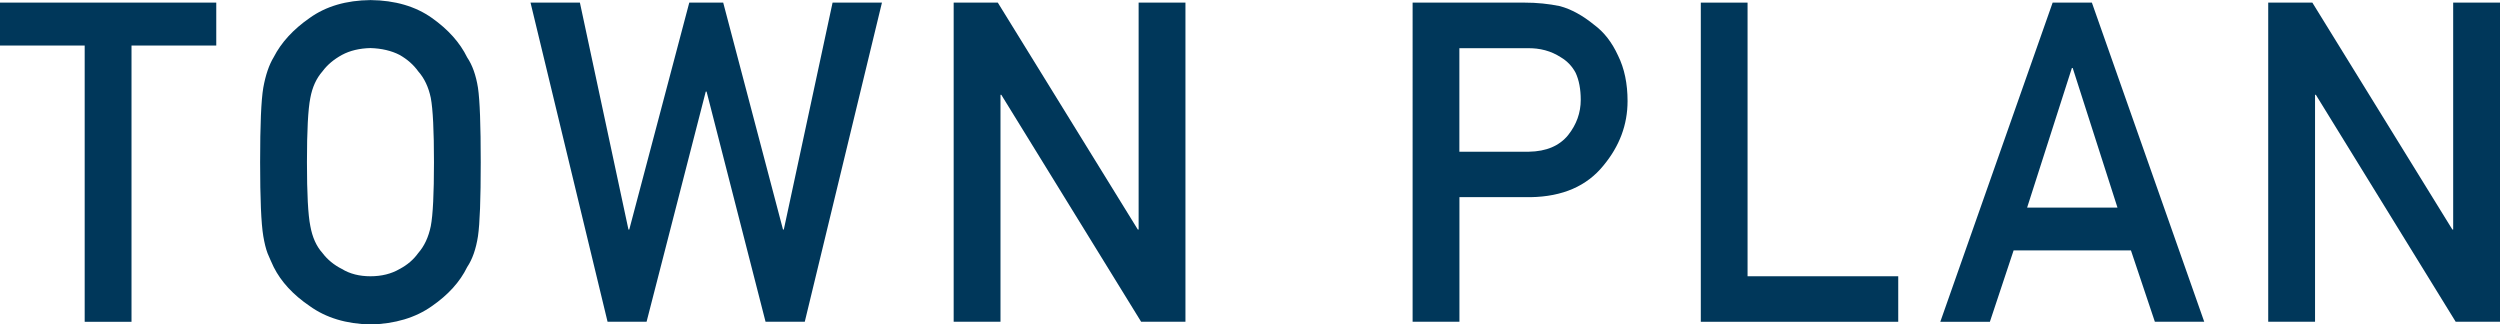
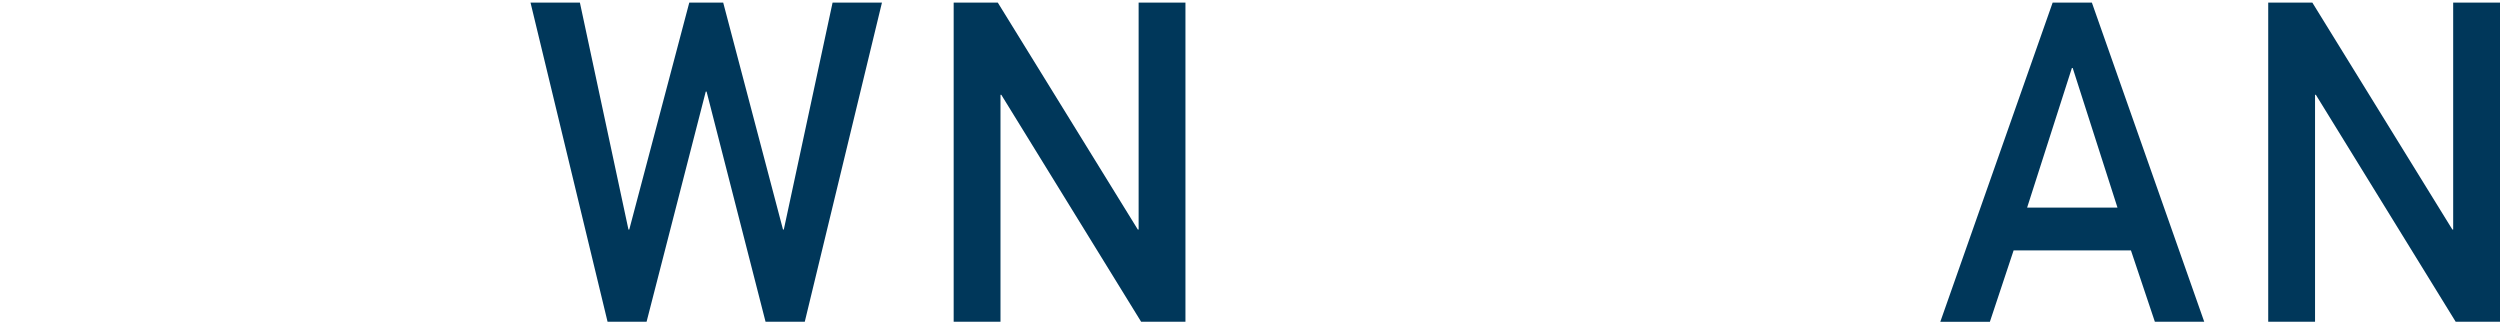
<svg xmlns="http://www.w3.org/2000/svg" id="_レイヤー_2" data-name="レイヤー 2" viewBox="0 0 362.52 47.04">
  <defs>
    <style>
      .cls-1 {
        fill: #00375a;
        stroke-width: 0px;
      }
    </style>
  </defs>
  <g id="LAYOUT">
    <g>
-       <path class="cls-1" d="m12.28,6.6H0V.38h31.36v6.22h-12.29v40.06h-6.79V6.6Z" />
-       <path class="cls-1" d="m37.72,23.52c0-5.39.15-8.99.46-10.81.33-1.82.83-3.3,1.51-4.42,1.09-2.13,2.83-4.03,5.22-5.69,2.36-1.69,5.29-2.55,8.82-2.59,3.56.04,6.53.91,8.91,2.6,2.36,1.67,4.06,3.58,5.1,5.71.76,1.12,1.28,2.59,1.57,4.41.27,1.82.4,5.42.4,10.79s-.13,8.87-.4,10.73c-.29,1.86-.81,3.35-1.57,4.48-1.04,2.14-2.75,4.02-5.1,5.65-2.38,1.69-5.35,2.58-8.91,2.67-3.52-.08-6.46-.97-8.82-2.67-2.4-1.63-4.14-3.51-5.22-5.65-.33-.7-.62-1.36-.89-2-.25-.66-.45-1.48-.62-2.48-.31-1.86-.46-5.44-.46-10.73Zm6.79,0c0,4.56.16,7.64.49,9.26.29,1.61.87,2.92,1.76,3.91.72.95,1.66,1.73,2.83,2.32,1.15.7,2.53,1.05,4.13,1.05s3.03-.35,4.22-1.05c1.13-.59,2.03-1.37,2.71-2.32.88-1,1.49-2.3,1.82-3.91.31-1.61.46-4.7.46-9.26s-.15-7.66-.46-9.32c-.33-1.57-.93-2.85-1.82-3.85-.68-.95-1.58-1.75-2.71-2.39-1.19-.61-2.6-.94-4.22-.99-1.6.04-2.98.37-4.13.99-1.17.64-2.12,1.43-2.83,2.39-.88,1-1.47,2.28-1.76,3.85-.33,1.65-.49,4.76-.49,9.32Z" />
      <path class="cls-1" d="m76.93.38h7.16l7.04,32.9h.12L99.95.38h4.92l8.67,32.9h.12L120.73.38h7.16l-11.19,46.27h-5.69l-8.55-33.37h-.12l-8.58,33.37h-5.66L76.93.38Z" />
      <path class="cls-1" d="m138.29.38h6.4l20.3,32.9h.12V.38h6.79v46.27h-6.43l-20.27-32.9h-.12v32.9h-6.79V.38Z" />
-       <path class="cls-1" d="m204.84.38h16.25c1.76,0,3.47.17,5.11.51,1.64.44,3.3,1.35,4.99,2.73,1.41,1.04,2.56,2.52,3.44,4.44.92,1.86,1.38,4.06,1.38,6.6,0,3.43-1.17,6.55-3.51,9.36-2.4,2.96-5.91,4.49-10.53,4.57h-10.34v18.06h-6.79V.38Zm6.79,21.62h10.07c2.53-.04,4.43-.85,5.7-2.42,1.21-1.53,1.82-3.23,1.82-5.1,0-1.55-.25-2.86-.74-3.92-.51-.96-1.23-1.71-2.16-2.26-1.4-.91-3.02-1.35-4.87-1.31h-9.83v15.02Z" />
-       <path class="cls-1" d="m246.62.38h6.79v39.68h21.85v6.6h-28.63V.38Z" />
      <path class="cls-1" d="m308.99,36.31h-17l-3.44,10.35h-7.19L297.65.38h5.69l16.29,46.27h-7.16l-3.47-10.35Zm-1.94-6.21l-6.49-20.24h-.12l-6.49,20.24h13.09Z" />
      <path class="cls-1" d="m328.91.38h6.4l20.3,32.9h.12V.38h6.79v46.27h-6.43l-20.27-32.9h-.12v32.9h-6.79V.38Z" />
    </g>
  </g>
</svg>